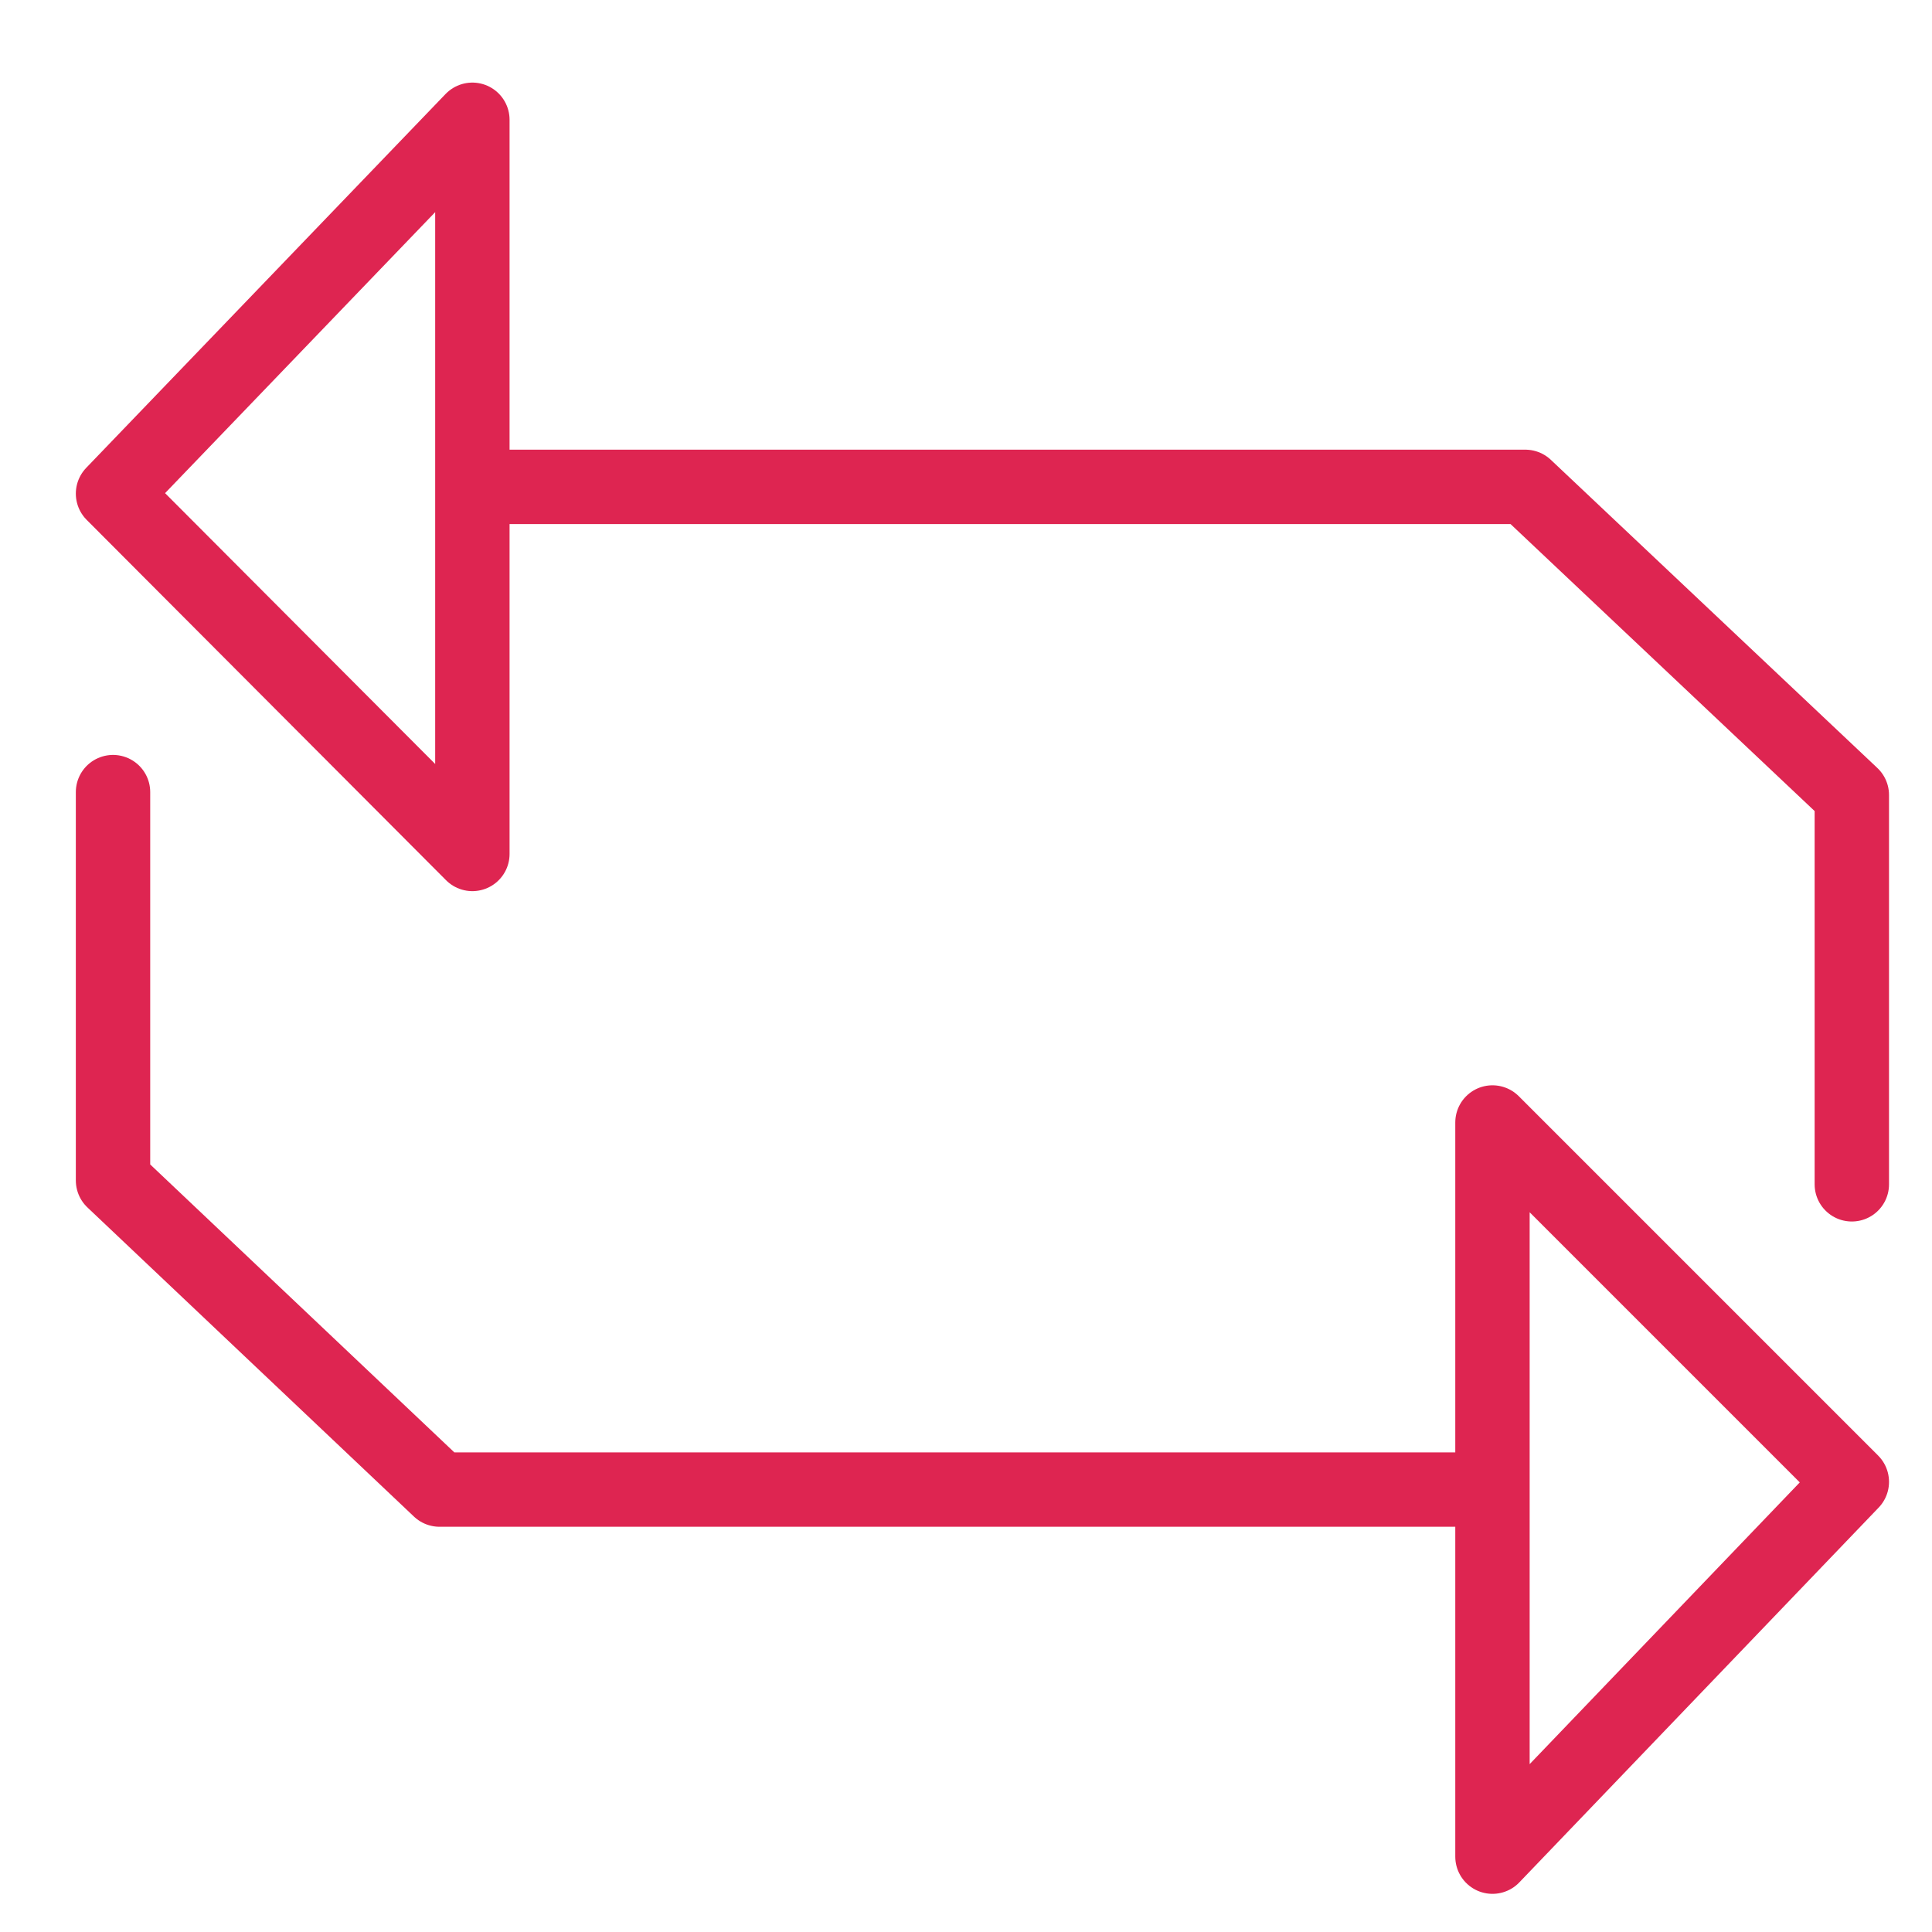
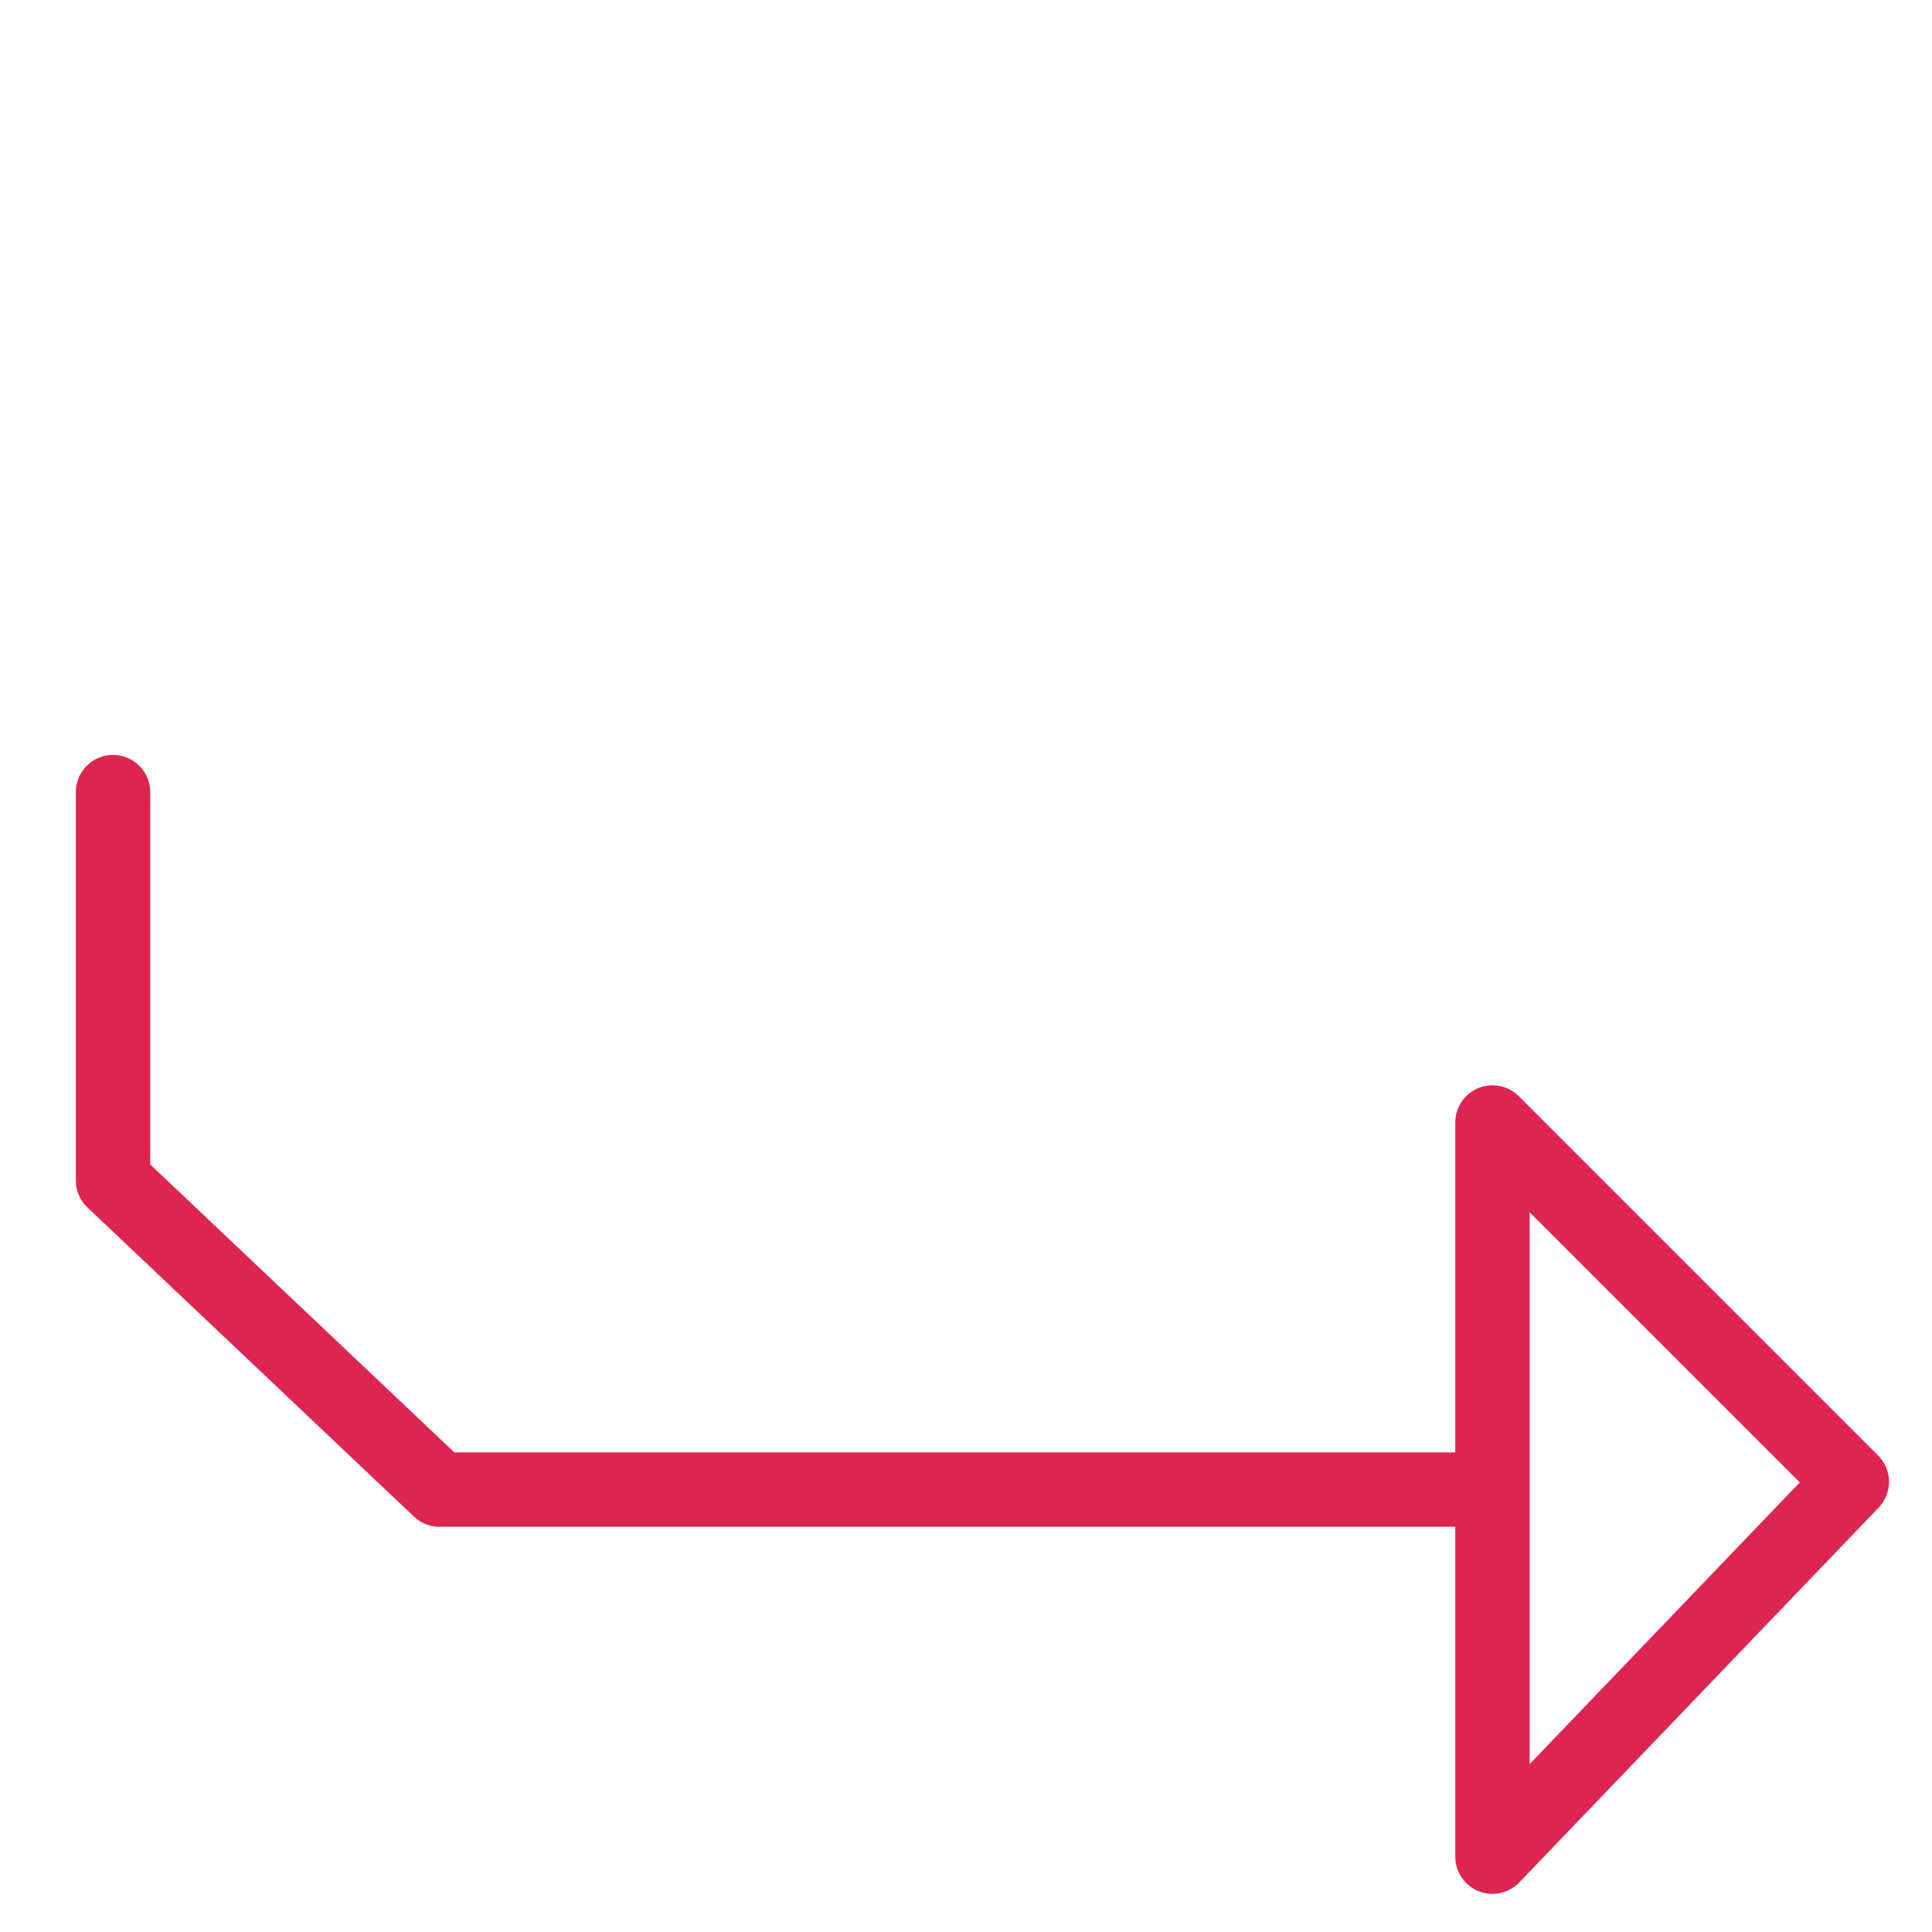
<svg xmlns="http://www.w3.org/2000/svg" id="Layer_1" data-name="Layer 1" viewBox="0 0 20 20">
  <defs>
    <style>.cls-1{fill:none;stroke:#de2551;stroke-linecap:round;stroke-linejoin:round;stroke-width:0.77px;}</style>
  </defs>
-   <polyline class="cls-1" points="19.17 12.26 19.17 8.23 15.79 5.04 5.06 5.04" />
-   <polygon class="cls-1" points="4.89 1.24 4.89 8.84 1.17 5.11 4.89 1.24" />
  <polyline class="cls-1" points="1.17 8.2 1.17 12.22 4.55 15.42 15.28 15.42" />
  <polygon class="cls-1" points="15.45 19.22 15.45 11.62 19.17 15.34 15.45 19.22" />
</svg>